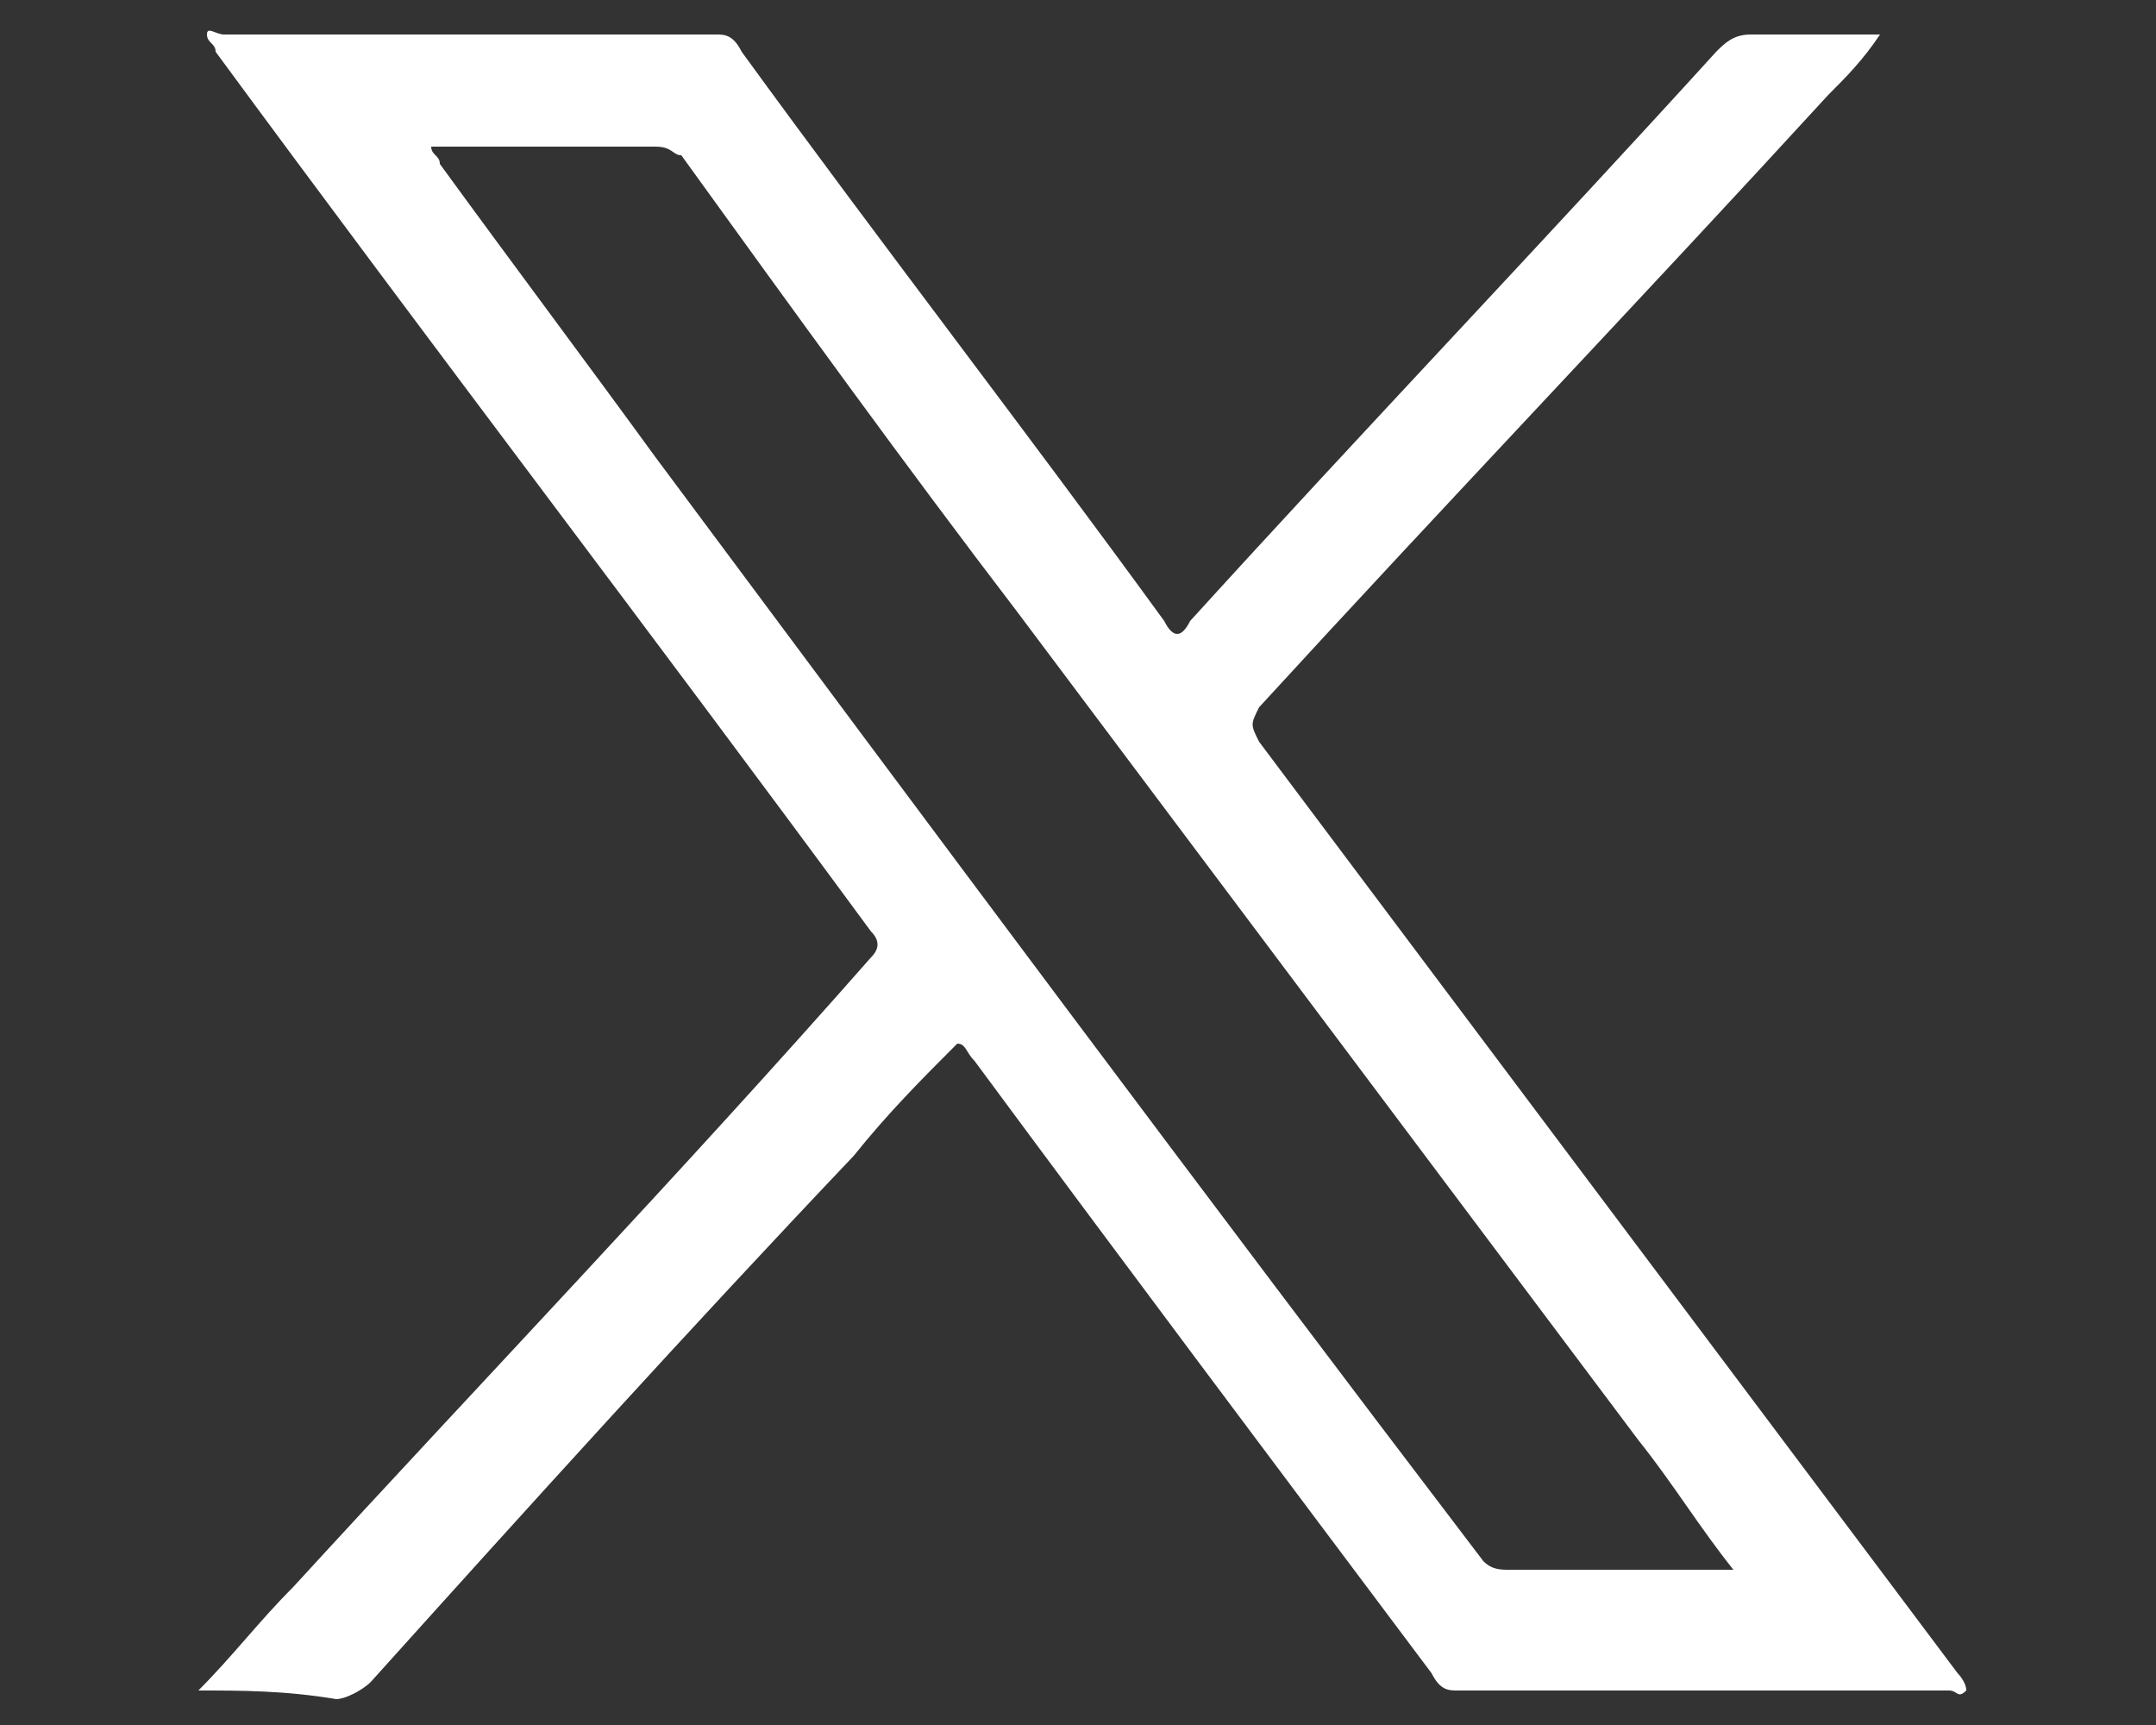
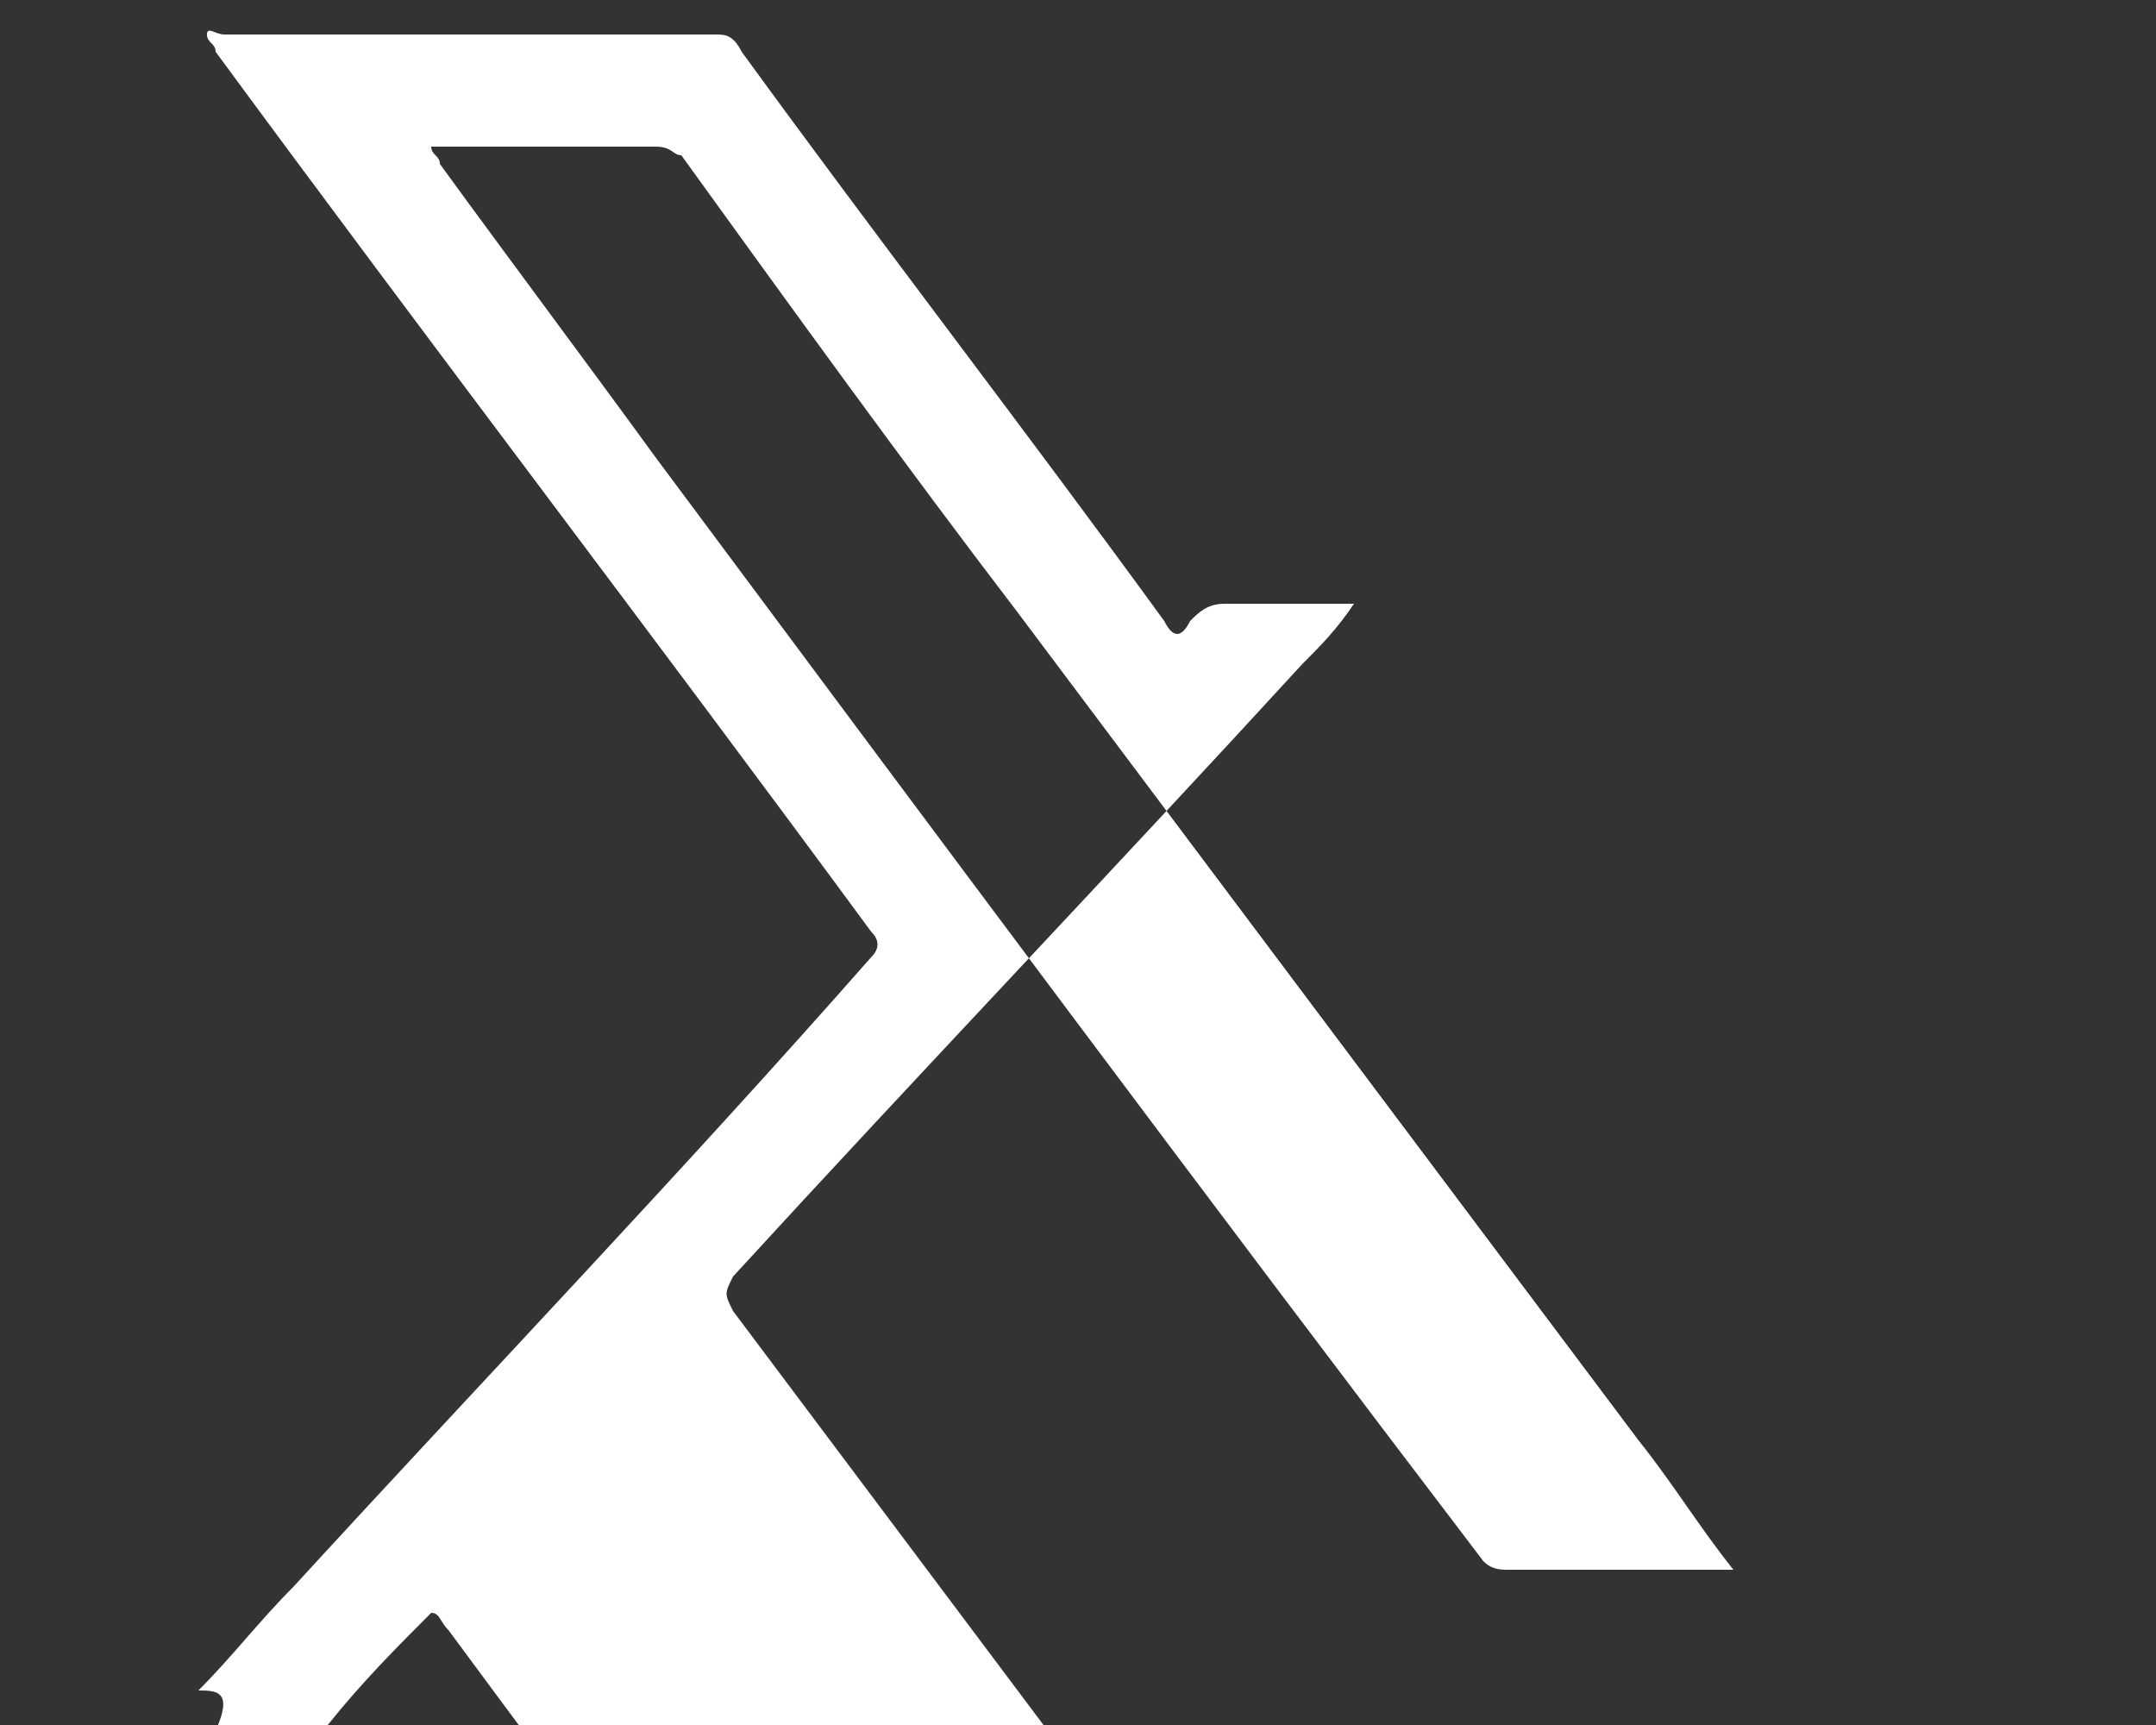
<svg xmlns="http://www.w3.org/2000/svg" version="1.1" id="Layer_1" x="0px" y="0px" width="25px" height="20px" viewBox="0 0 25 20" style="enable-background:new 0 0 25 20;" xml:space="preserve">
  <rect x="0" y="0" width="25" height="20" fill="#333333" stroke="none" />
  <g>
-     <path d="M2.3,19.6c0.4-0.4,0.7-0.8,1.1-1.2c2.2-2.4,4.5-4.8,6.7-7.3c0.1-0.1,0.1-0.2,0-0.3C7.6,7.4,5,4,2.5,0.6   c0-0.1-0.1-0.1-0.1-0.2c0-0.1,0.1,0,0.2,0c1.9,0,3.8,0,5.7,0c0.1,0,0.2,0,0.3,0.2c1.6,2.2,3.3,4.4,4.9,6.6c0.1,0.2,0.2,0.2,0.3,0   c2-2.2,4.1-4.4,6.1-6.6c0.1-0.1,0.2-0.2,0.4-0.2c0.4,0,0.9,0,1.3,0c0.1,0,0.1,0,0.2,0c-0.2,0.3-0.4,0.5-0.6,0.7   c-2.2,2.4-4.4,4.7-6.6,7.1c-0.1,0.2-0.1,0.2,0,0.4c2.7,3.6,5.4,7.2,8.1,10.8c0,0,0.1,0.1,0.1,0.2c-0.1,0.1-0.1,0-0.2,0   c-1.9,0-3.8,0-5.7,0c-0.1,0-0.2,0-0.3-0.2c-1.8-2.4-3.6-4.8-5.3-7.1c-0.1-0.1-0.1-0.2-0.2-0.2c-0.4,0.4-0.8,0.8-1.2,1.3   c-1.9,2-3.8,4.1-5.6,6.1c-0.1,0.1-0.3,0.2-0.4,0.2C3.3,19.6,2.8,19.6,2.3,19.6z M5,1.7c0,0.1,0.1,0.1,0.1,0.2   C5.9,3,6.8,4.2,7.6,5.3c3.2,4.3,6.4,8.6,9.6,12.8c0.1,0.1,0.2,0.1,0.3,0.1c0.8,0,1.6,0,2.4,0c0.1,0,0.1,0,0.2,0   c-0.4-0.5-0.7-1-1.1-1.5c-2.4-3.2-4.8-6.4-7.2-9.6c-1.3-1.7-2.6-3.5-3.9-5.3C7.8,1.8,7.8,1.7,7.6,1.7C6.8,1.7,5.9,1.7,5,1.7z" fill="white" />
+     <path d="M2.3,19.6c0.4-0.4,0.7-0.8,1.1-1.2c2.2-2.4,4.5-4.8,6.7-7.3c0.1-0.1,0.1-0.2,0-0.3C7.6,7.4,5,4,2.5,0.6   c0-0.1-0.1-0.1-0.1-0.2c0-0.1,0.1,0,0.2,0c1.9,0,3.8,0,5.7,0c0.1,0,0.2,0,0.3,0.2c1.6,2.2,3.3,4.4,4.9,6.6c0.1,0.2,0.2,0.2,0.3,0   c0.1-0.1,0.2-0.2,0.4-0.2c0.4,0,0.9,0,1.3,0c0.1,0,0.1,0,0.2,0c-0.2,0.3-0.4,0.5-0.6,0.7   c-2.2,2.4-4.4,4.7-6.6,7.1c-0.1,0.2-0.1,0.2,0,0.4c2.7,3.6,5.4,7.2,8.1,10.8c0,0,0.1,0.1,0.1,0.2c-0.1,0.1-0.1,0-0.2,0   c-1.9,0-3.8,0-5.7,0c-0.1,0-0.2,0-0.3-0.2c-1.8-2.4-3.6-4.8-5.3-7.1c-0.1-0.1-0.1-0.2-0.2-0.2c-0.4,0.4-0.8,0.8-1.2,1.3   c-1.9,2-3.8,4.1-5.6,6.1c-0.1,0.1-0.3,0.2-0.4,0.2C3.3,19.6,2.8,19.6,2.3,19.6z M5,1.7c0,0.1,0.1,0.1,0.1,0.2   C5.9,3,6.8,4.2,7.6,5.3c3.2,4.3,6.4,8.6,9.6,12.8c0.1,0.1,0.2,0.1,0.3,0.1c0.8,0,1.6,0,2.4,0c0.1,0,0.1,0,0.2,0   c-0.4-0.5-0.7-1-1.1-1.5c-2.4-3.2-4.8-6.4-7.2-9.6c-1.3-1.7-2.6-3.5-3.9-5.3C7.8,1.8,7.8,1.7,7.6,1.7C6.8,1.7,5.9,1.7,5,1.7z" fill="white" />
  </g>
</svg>